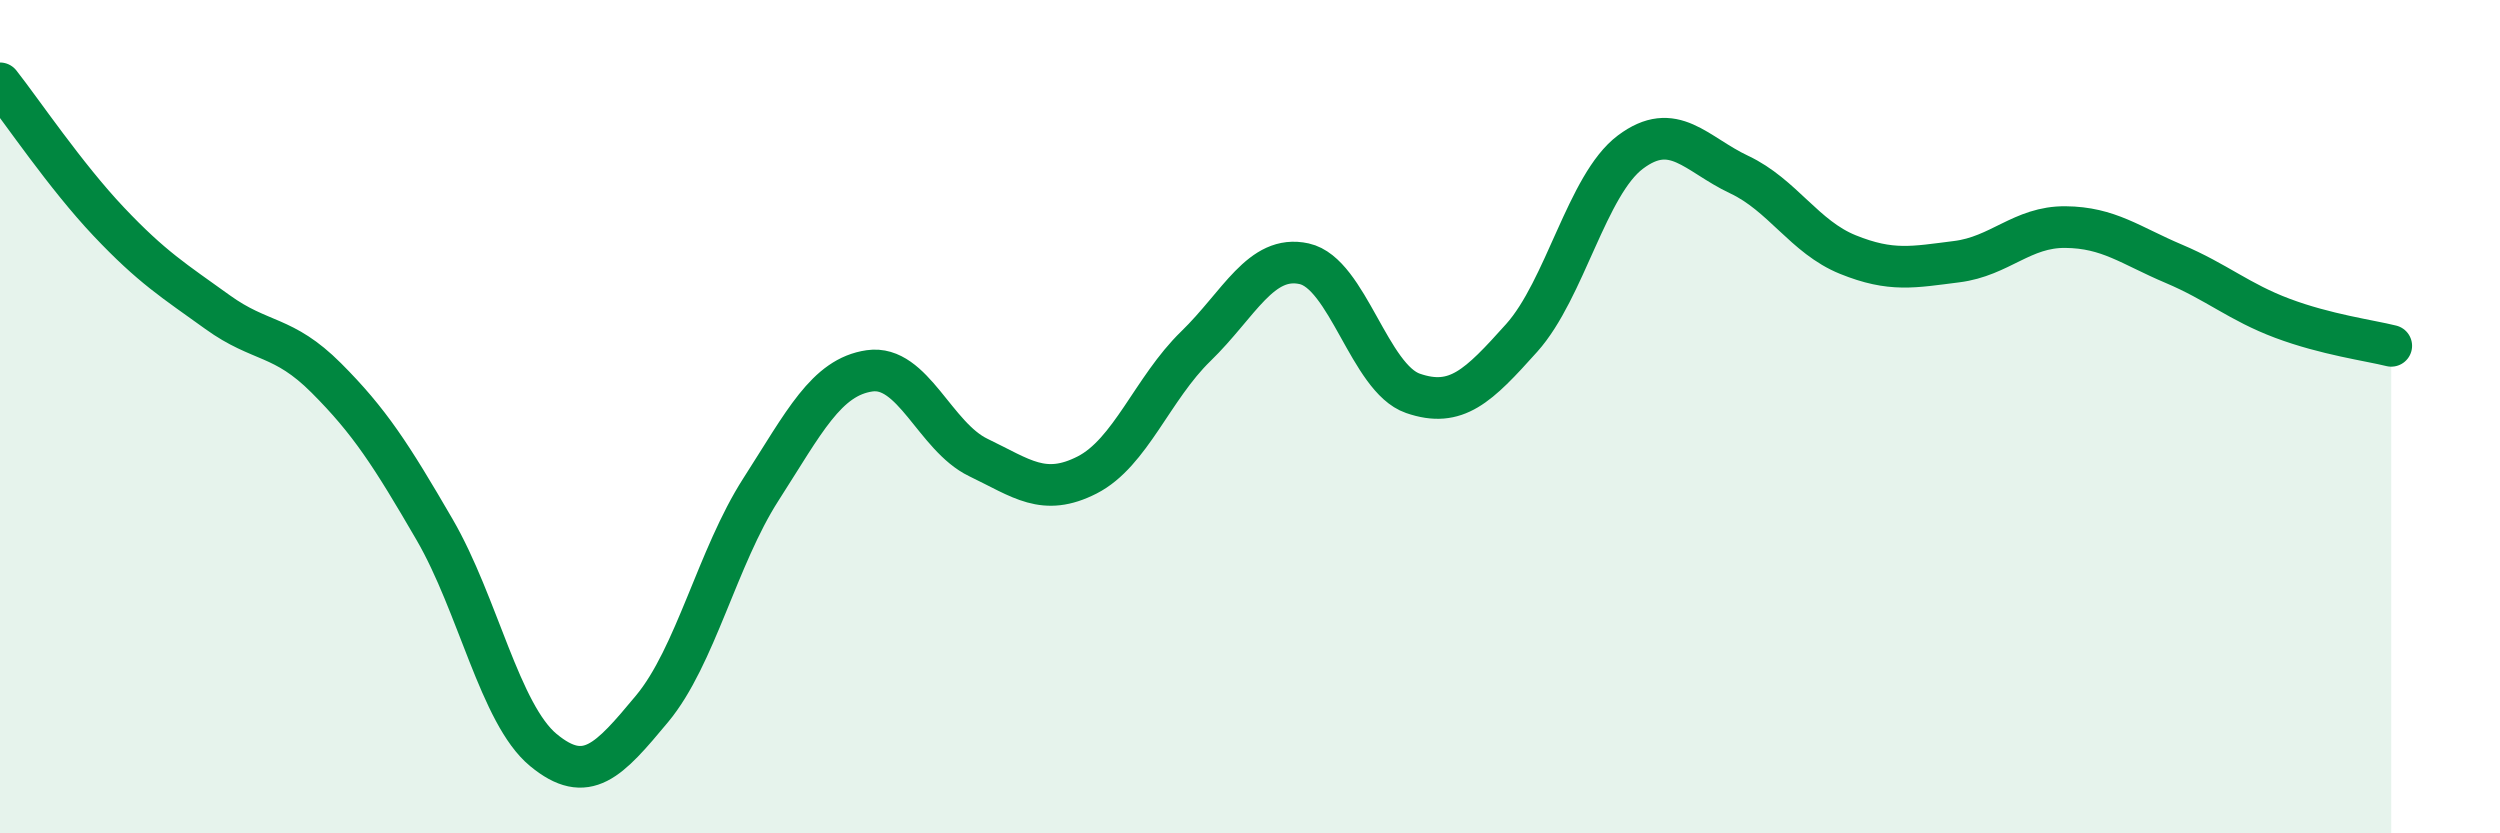
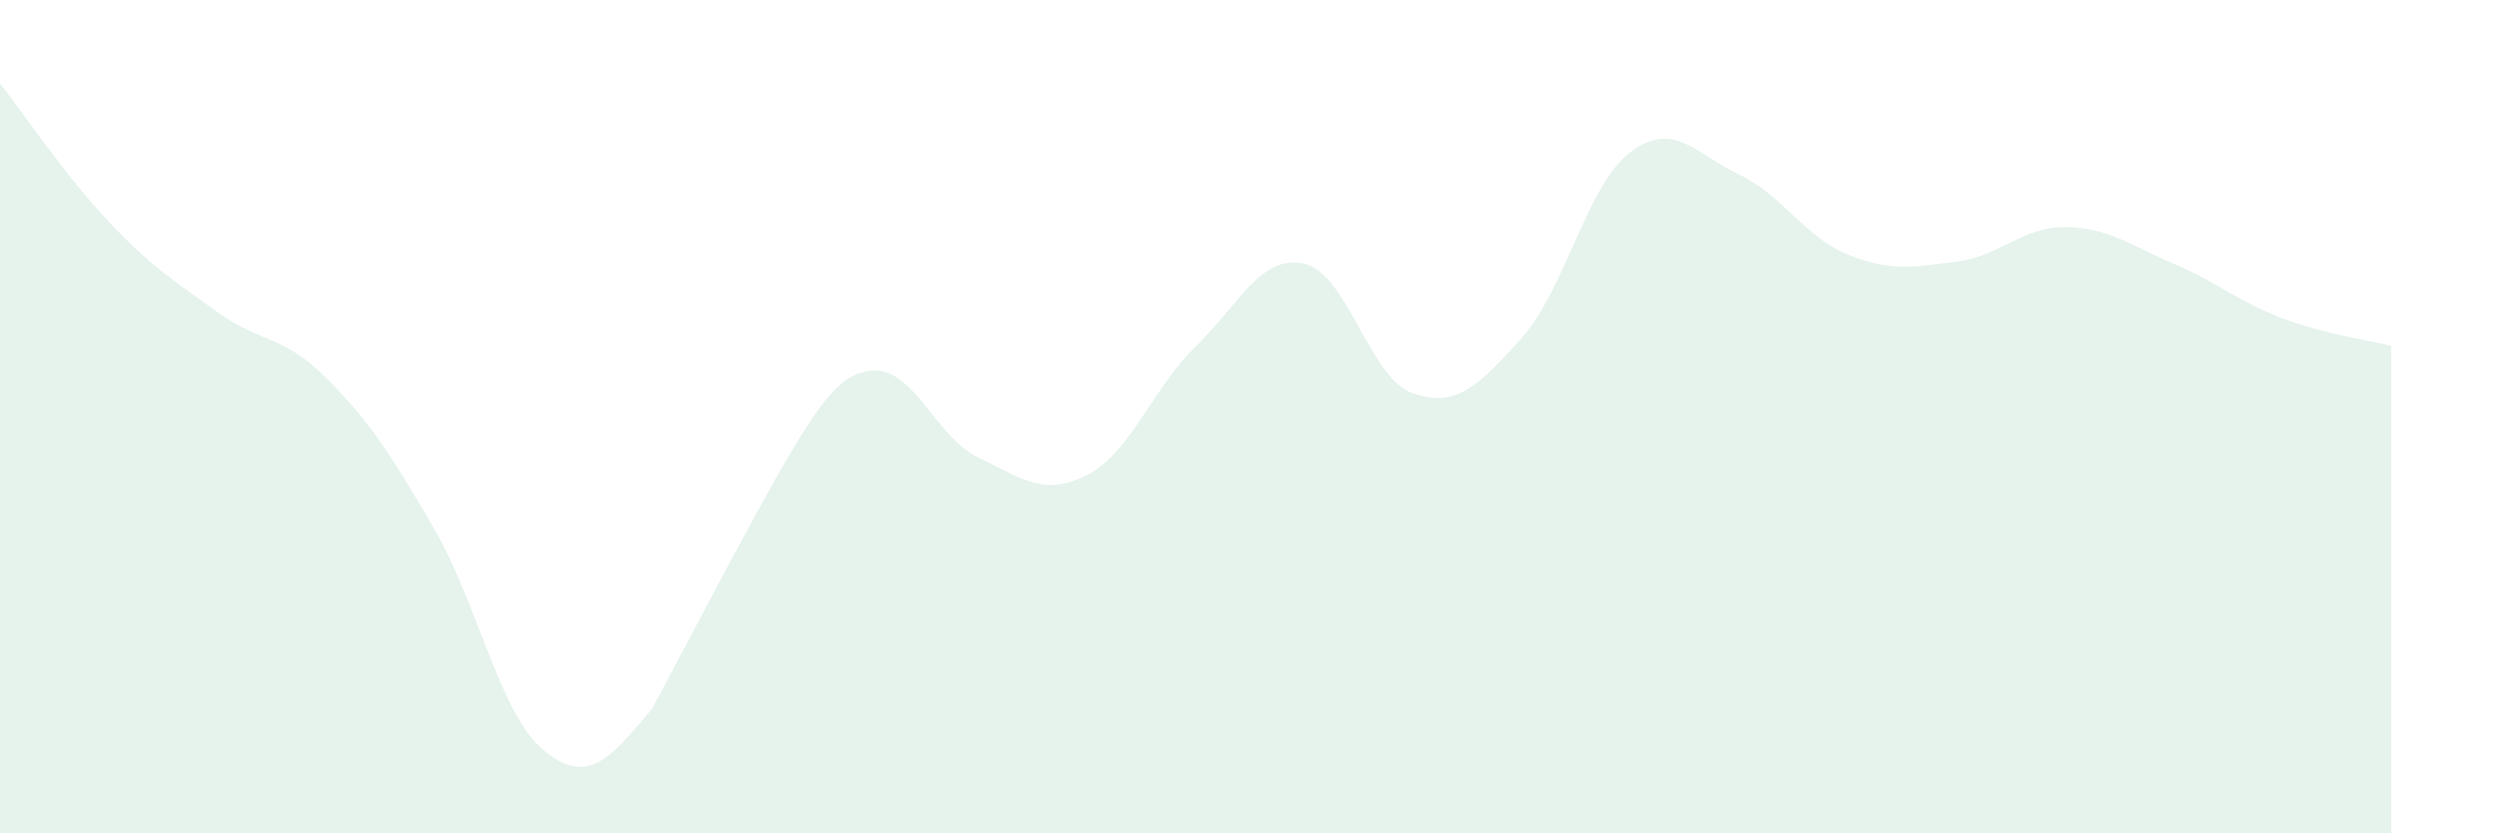
<svg xmlns="http://www.w3.org/2000/svg" width="60" height="20" viewBox="0 0 60 20">
-   <path d="M 0,2 C 0.52,2.66 1.57,4.22 2.61,5.32 C 3.65,6.42 4.18,6.74 5.22,7.49 C 6.26,8.24 6.79,8.03 7.83,9.07 C 8.87,10.11 9.39,10.92 10.43,12.71 C 11.47,14.5 12,17.14 13.04,18 C 14.08,18.86 14.61,18.26 15.65,17.01 C 16.69,15.76 17.22,13.37 18.26,11.75 C 19.3,10.13 19.83,9.05 20.87,8.9 C 21.91,8.75 22.44,10.48 23.48,10.98 C 24.52,11.48 25.05,11.93 26.09,11.4 C 27.13,10.87 27.66,9.32 28.7,8.31 C 29.74,7.3 30.26,6.1 31.3,6.33 C 32.34,6.56 32.87,9.08 33.91,9.44 C 34.95,9.8 35.48,9.27 36.52,8.11 C 37.56,6.95 38.09,4.43 39.13,3.65 C 40.17,2.87 40.7,3.7 41.74,4.19 C 42.78,4.68 43.31,5.69 44.35,6.11 C 45.39,6.53 45.92,6.41 46.96,6.28 C 48,6.15 48.53,5.44 49.57,5.45 C 50.61,5.46 51.13,5.89 52.17,6.33 C 53.21,6.77 53.74,7.25 54.78,7.64 C 55.82,8.03 56.87,8.17 57.39,8.3L57.39 20L0 20Z" fill="#008740" opacity="0.1" stroke-linecap="round" stroke-linejoin="round" />
-   <path d="M 0,2 C 0.52,2.66 1.57,4.22 2.61,5.32 C 3.65,6.42 4.18,6.74 5.22,7.49 C 6.26,8.24 6.79,8.03 7.83,9.07 C 8.87,10.11 9.39,10.92 10.43,12.71 C 11.47,14.5 12,17.14 13.04,18 C 14.08,18.86 14.61,18.26 15.65,17.01 C 16.69,15.76 17.22,13.37 18.26,11.75 C 19.3,10.13 19.83,9.05 20.87,8.9 C 21.91,8.75 22.44,10.48 23.48,10.98 C 24.52,11.48 25.05,11.93 26.09,11.4 C 27.13,10.87 27.66,9.32 28.7,8.31 C 29.74,7.3 30.26,6.1 31.3,6.33 C 32.34,6.56 32.87,9.08 33.91,9.44 C 34.95,9.8 35.48,9.27 36.52,8.11 C 37.56,6.95 38.09,4.43 39.13,3.65 C 40.17,2.87 40.7,3.7 41.74,4.19 C 42.78,4.68 43.31,5.69 44.35,6.11 C 45.39,6.53 45.92,6.41 46.96,6.28 C 48,6.15 48.53,5.44 49.57,5.45 C 50.61,5.46 51.13,5.89 52.17,6.33 C 53.21,6.77 53.74,7.25 54.78,7.64 C 55.82,8.03 56.87,8.17 57.39,8.3" stroke="#008740" stroke-width="1" fill="none" stroke-linecap="round" stroke-linejoin="round" />
+   <path d="M 0,2 C 0.52,2.66 1.57,4.22 2.61,5.32 C 3.65,6.42 4.18,6.74 5.22,7.49 C 6.26,8.24 6.79,8.03 7.83,9.07 C 8.87,10.11 9.39,10.92 10.43,12.71 C 11.47,14.5 12,17.14 13.04,18 C 14.08,18.86 14.61,18.26 15.65,17.01 C 19.3,10.13 19.83,9.05 20.87,8.9 C 21.91,8.75 22.44,10.48 23.48,10.98 C 24.52,11.48 25.05,11.93 26.09,11.4 C 27.13,10.87 27.66,9.32 28.7,8.31 C 29.74,7.3 30.26,6.1 31.3,6.33 C 32.34,6.56 32.87,9.08 33.91,9.44 C 34.95,9.8 35.48,9.27 36.52,8.11 C 37.56,6.95 38.09,4.43 39.13,3.65 C 40.17,2.87 40.7,3.7 41.74,4.19 C 42.78,4.68 43.31,5.69 44.35,6.11 C 45.39,6.53 45.92,6.41 46.96,6.28 C 48,6.15 48.53,5.44 49.57,5.45 C 50.61,5.46 51.13,5.89 52.17,6.33 C 53.21,6.77 53.74,7.25 54.78,7.64 C 55.82,8.03 56.87,8.17 57.39,8.3L57.39 20L0 20Z" fill="#008740" opacity="0.1" stroke-linecap="round" stroke-linejoin="round" />
</svg>